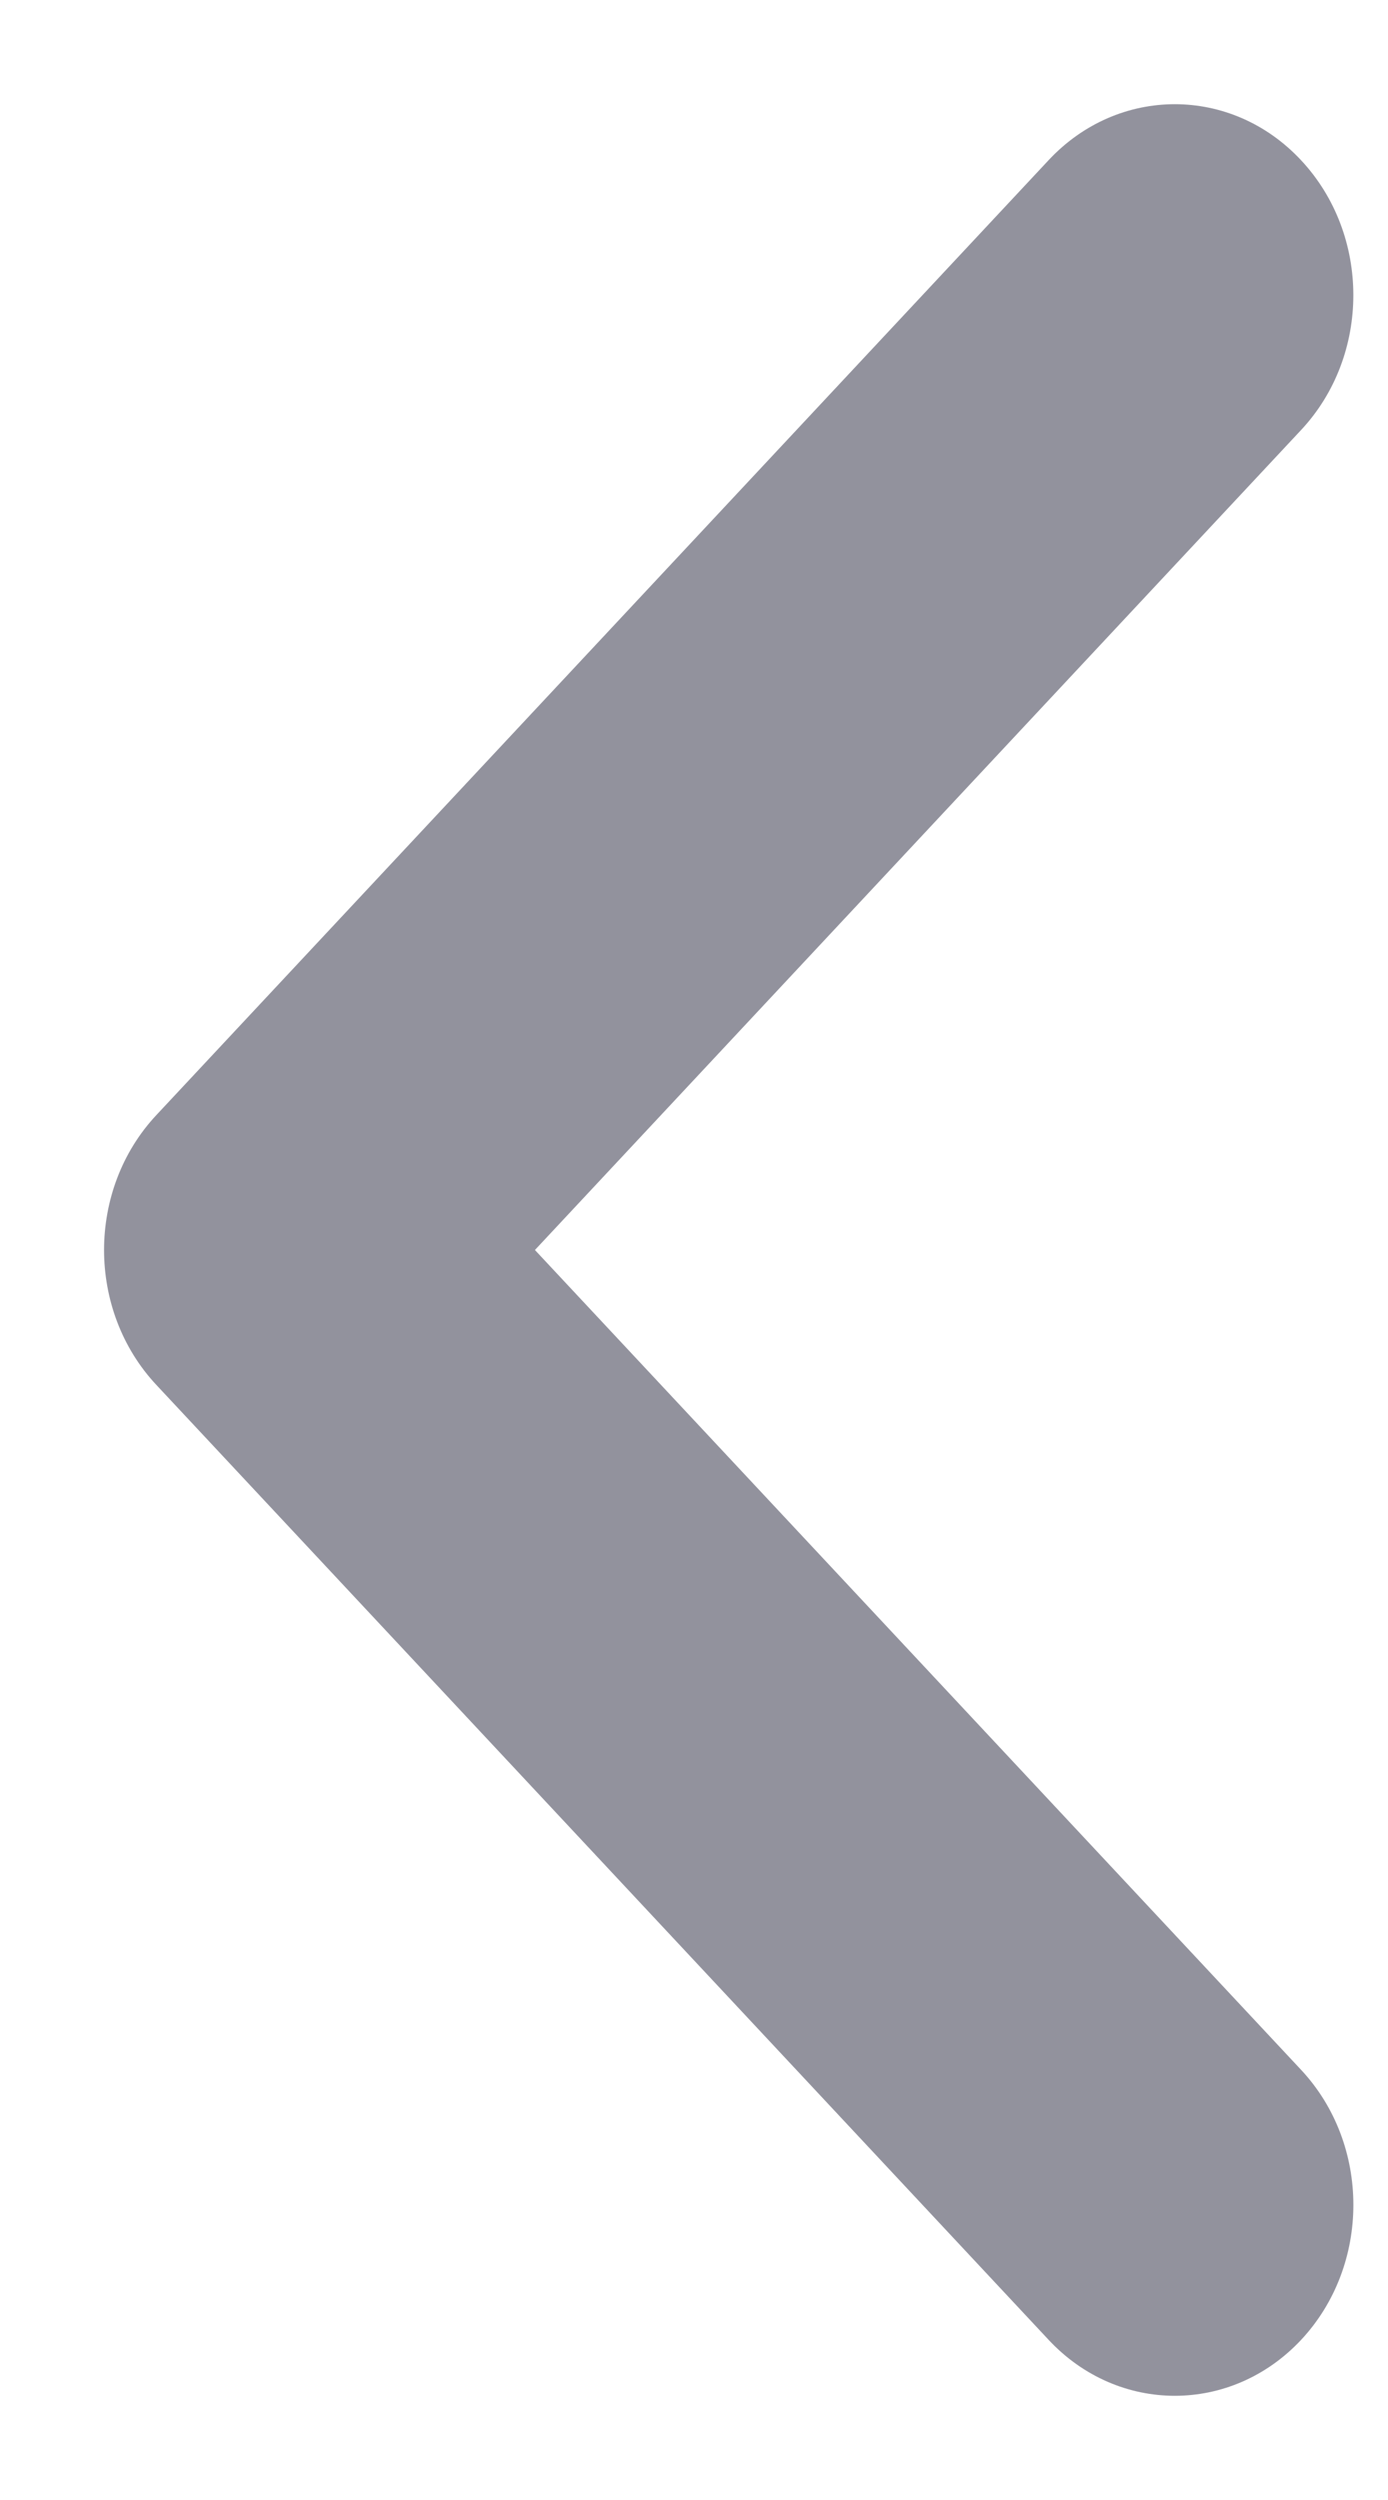
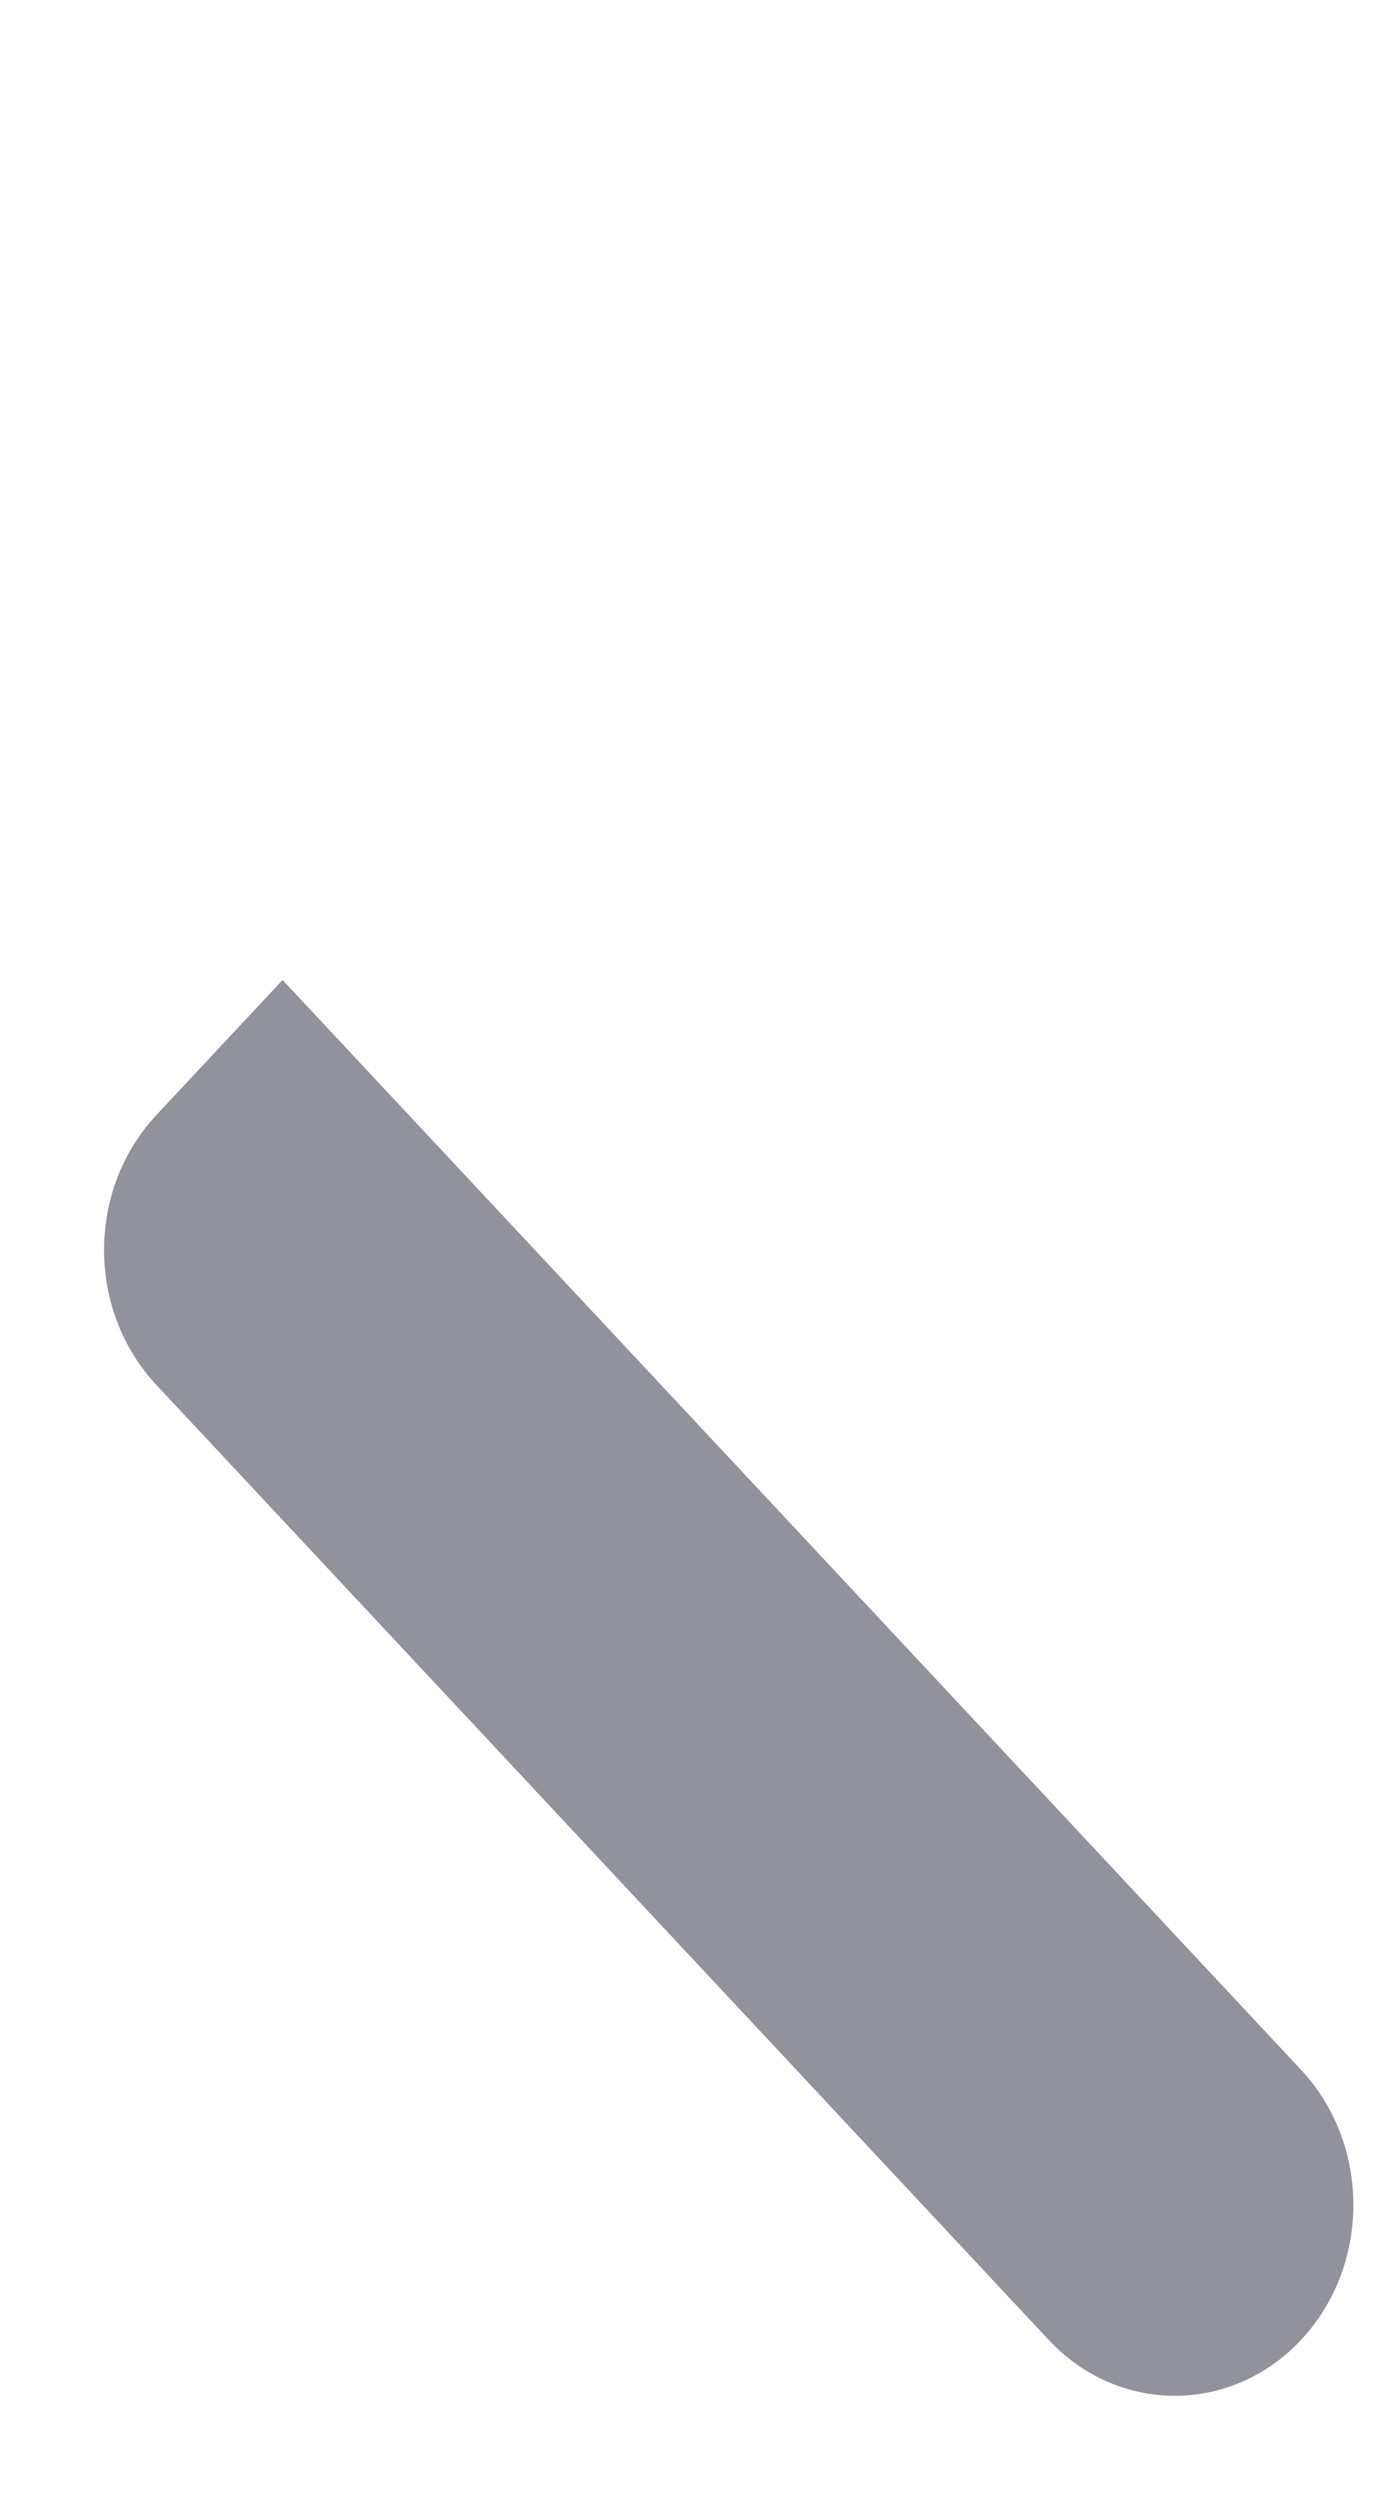
<svg xmlns="http://www.w3.org/2000/svg" width="10" height="18" viewBox="0 0 10 18">
  <g fill="none" fill-rule="evenodd">
    <g fill="#92929D">
      <g>
        <g>
-           <path d="M14.25 16.396l5.903-5.52c.537-.502 1.407-.502 1.944 0 .537.503.537 1.317 0 1.819l-6.875 6.428c-.537.503-1.407.503-1.944 0l-6.875-6.428c-.537-.502-.537-1.316 0-1.818.537-.503 1.407-.503 1.944 0l5.903 5.519z" transform="translate(-193 -1345) translate(0 1319) translate(184 20) rotate(90 14.25 15)" />
+           <path d="M14.25 16.396l5.903-5.52c.537-.502 1.407-.502 1.944 0 .537.503.537 1.317 0 1.819l-6.875 6.428c-.537.503-1.407.503-1.944 0l-6.875-6.428l5.903 5.519z" transform="translate(-193 -1345) translate(0 1319) translate(184 20) rotate(90 14.25 15)" />
        </g>
      </g>
    </g>
  </g>
</svg>